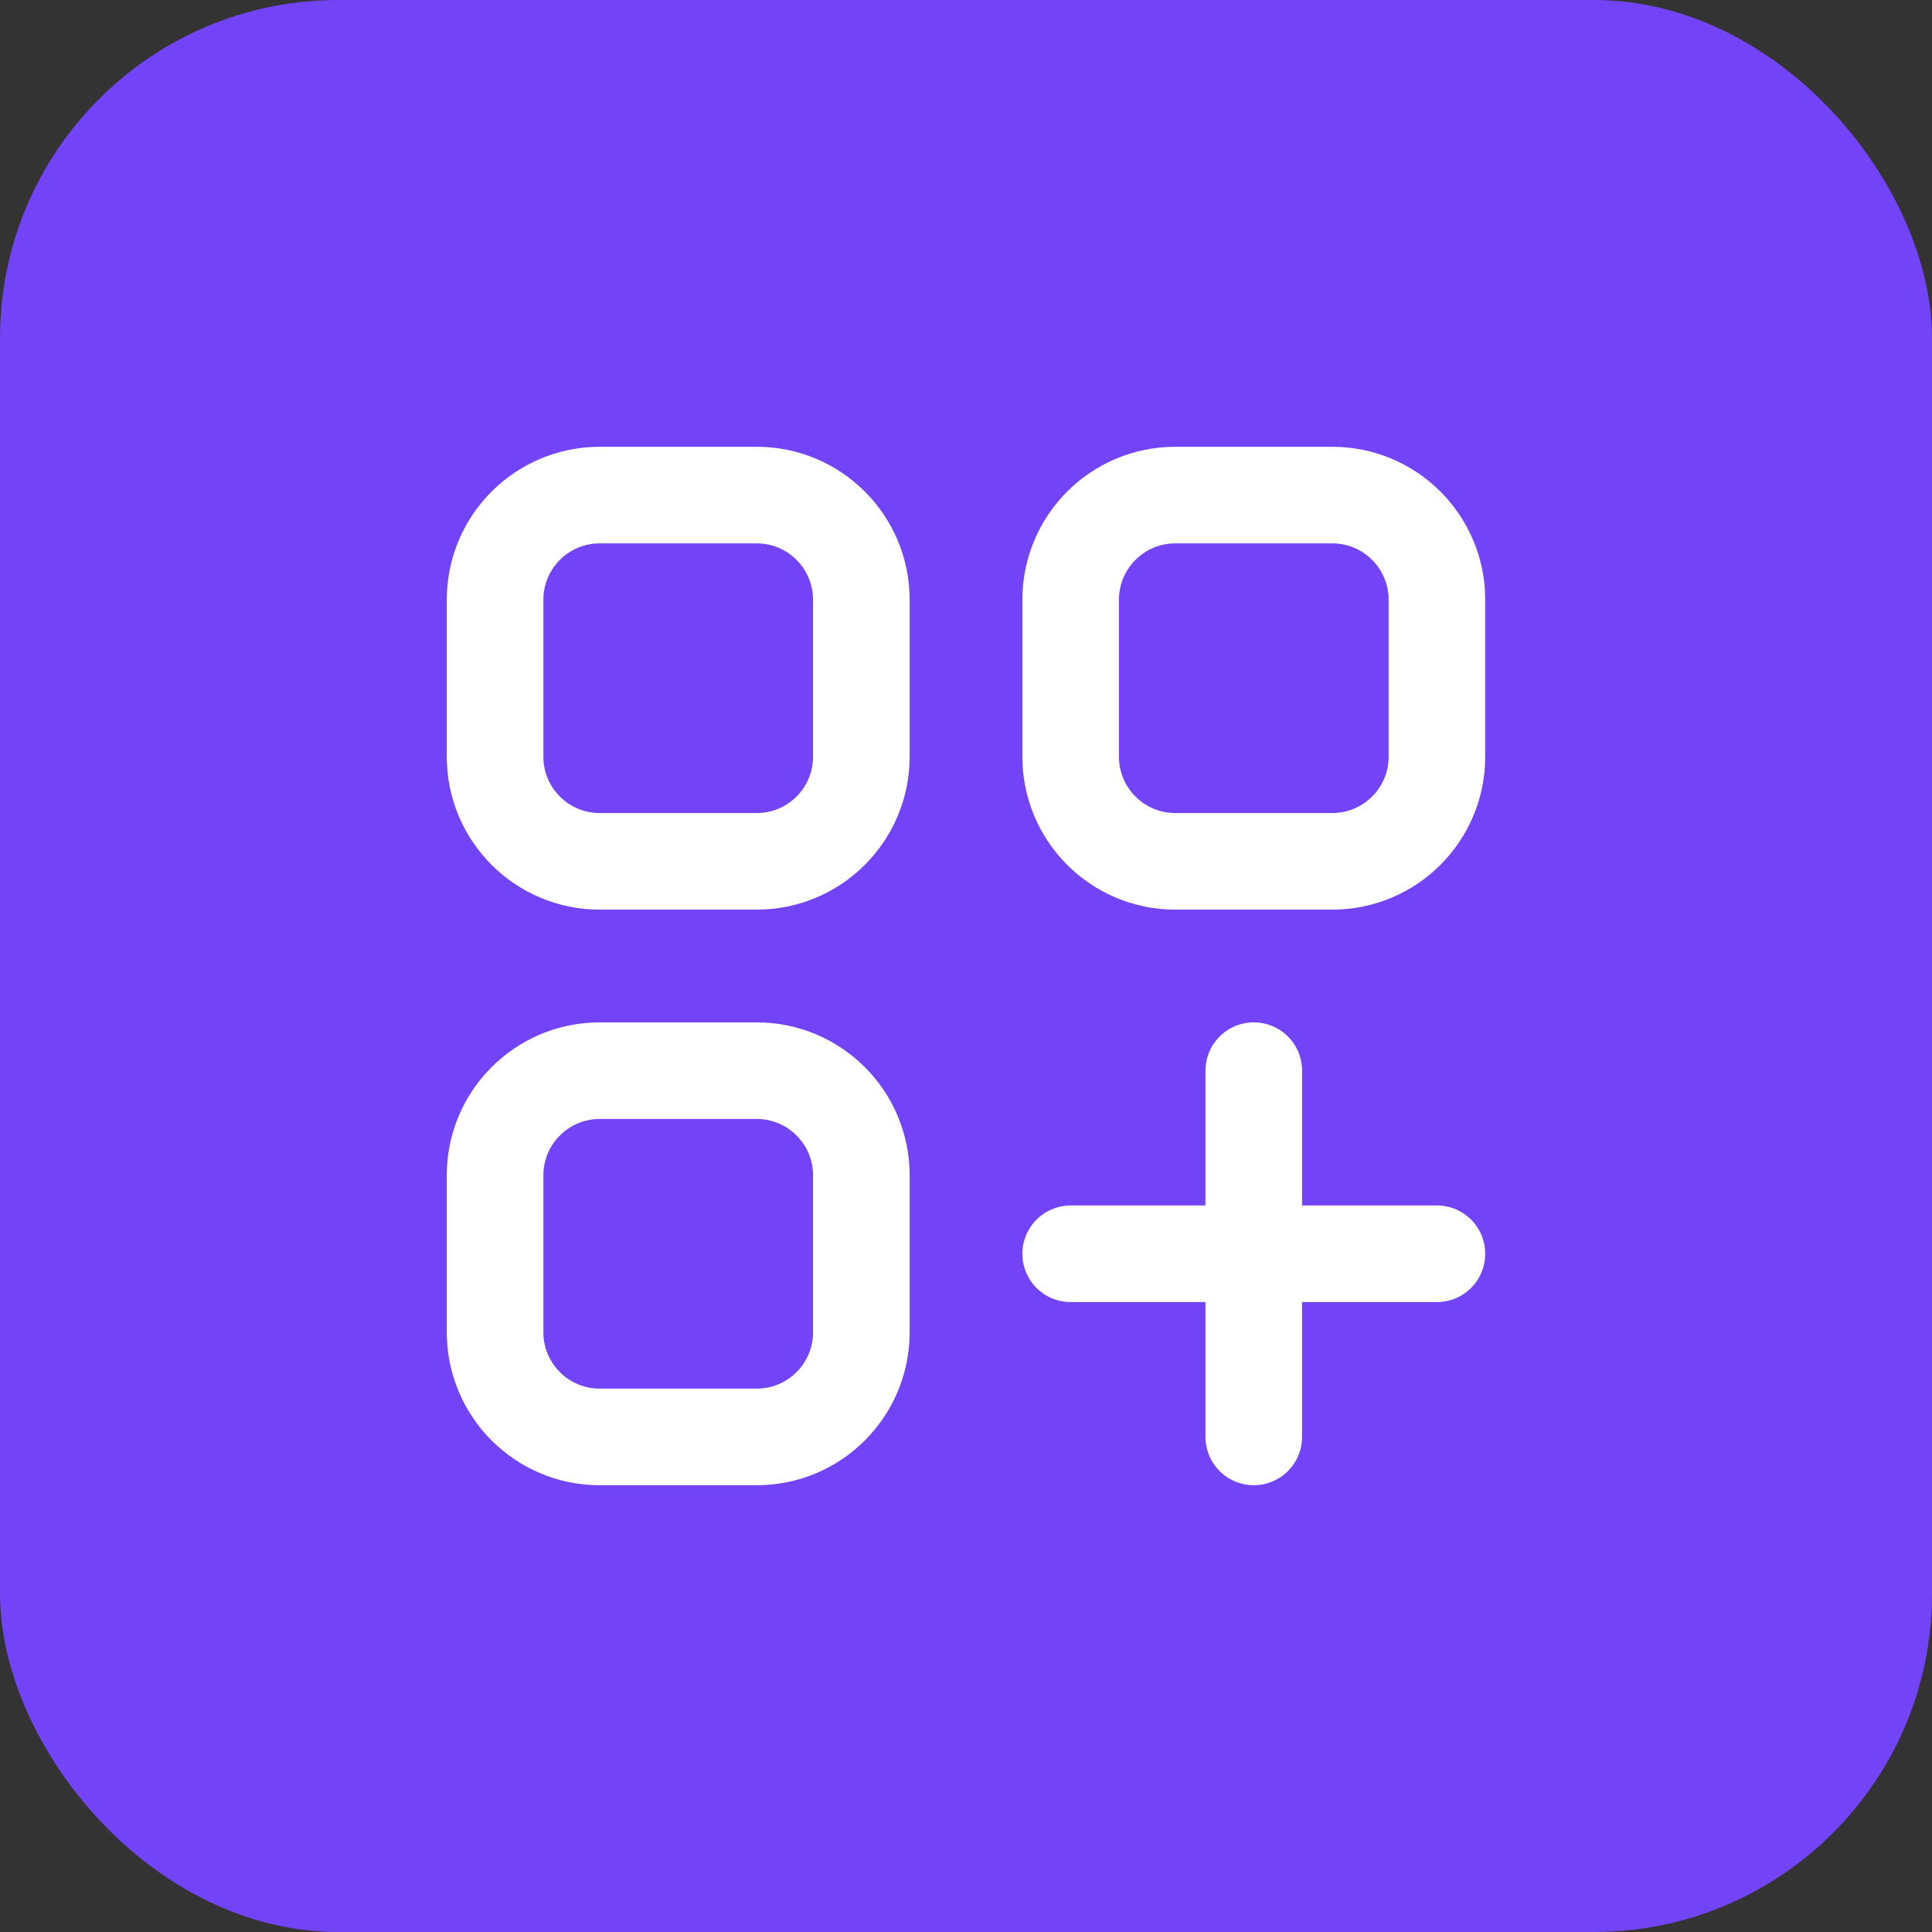
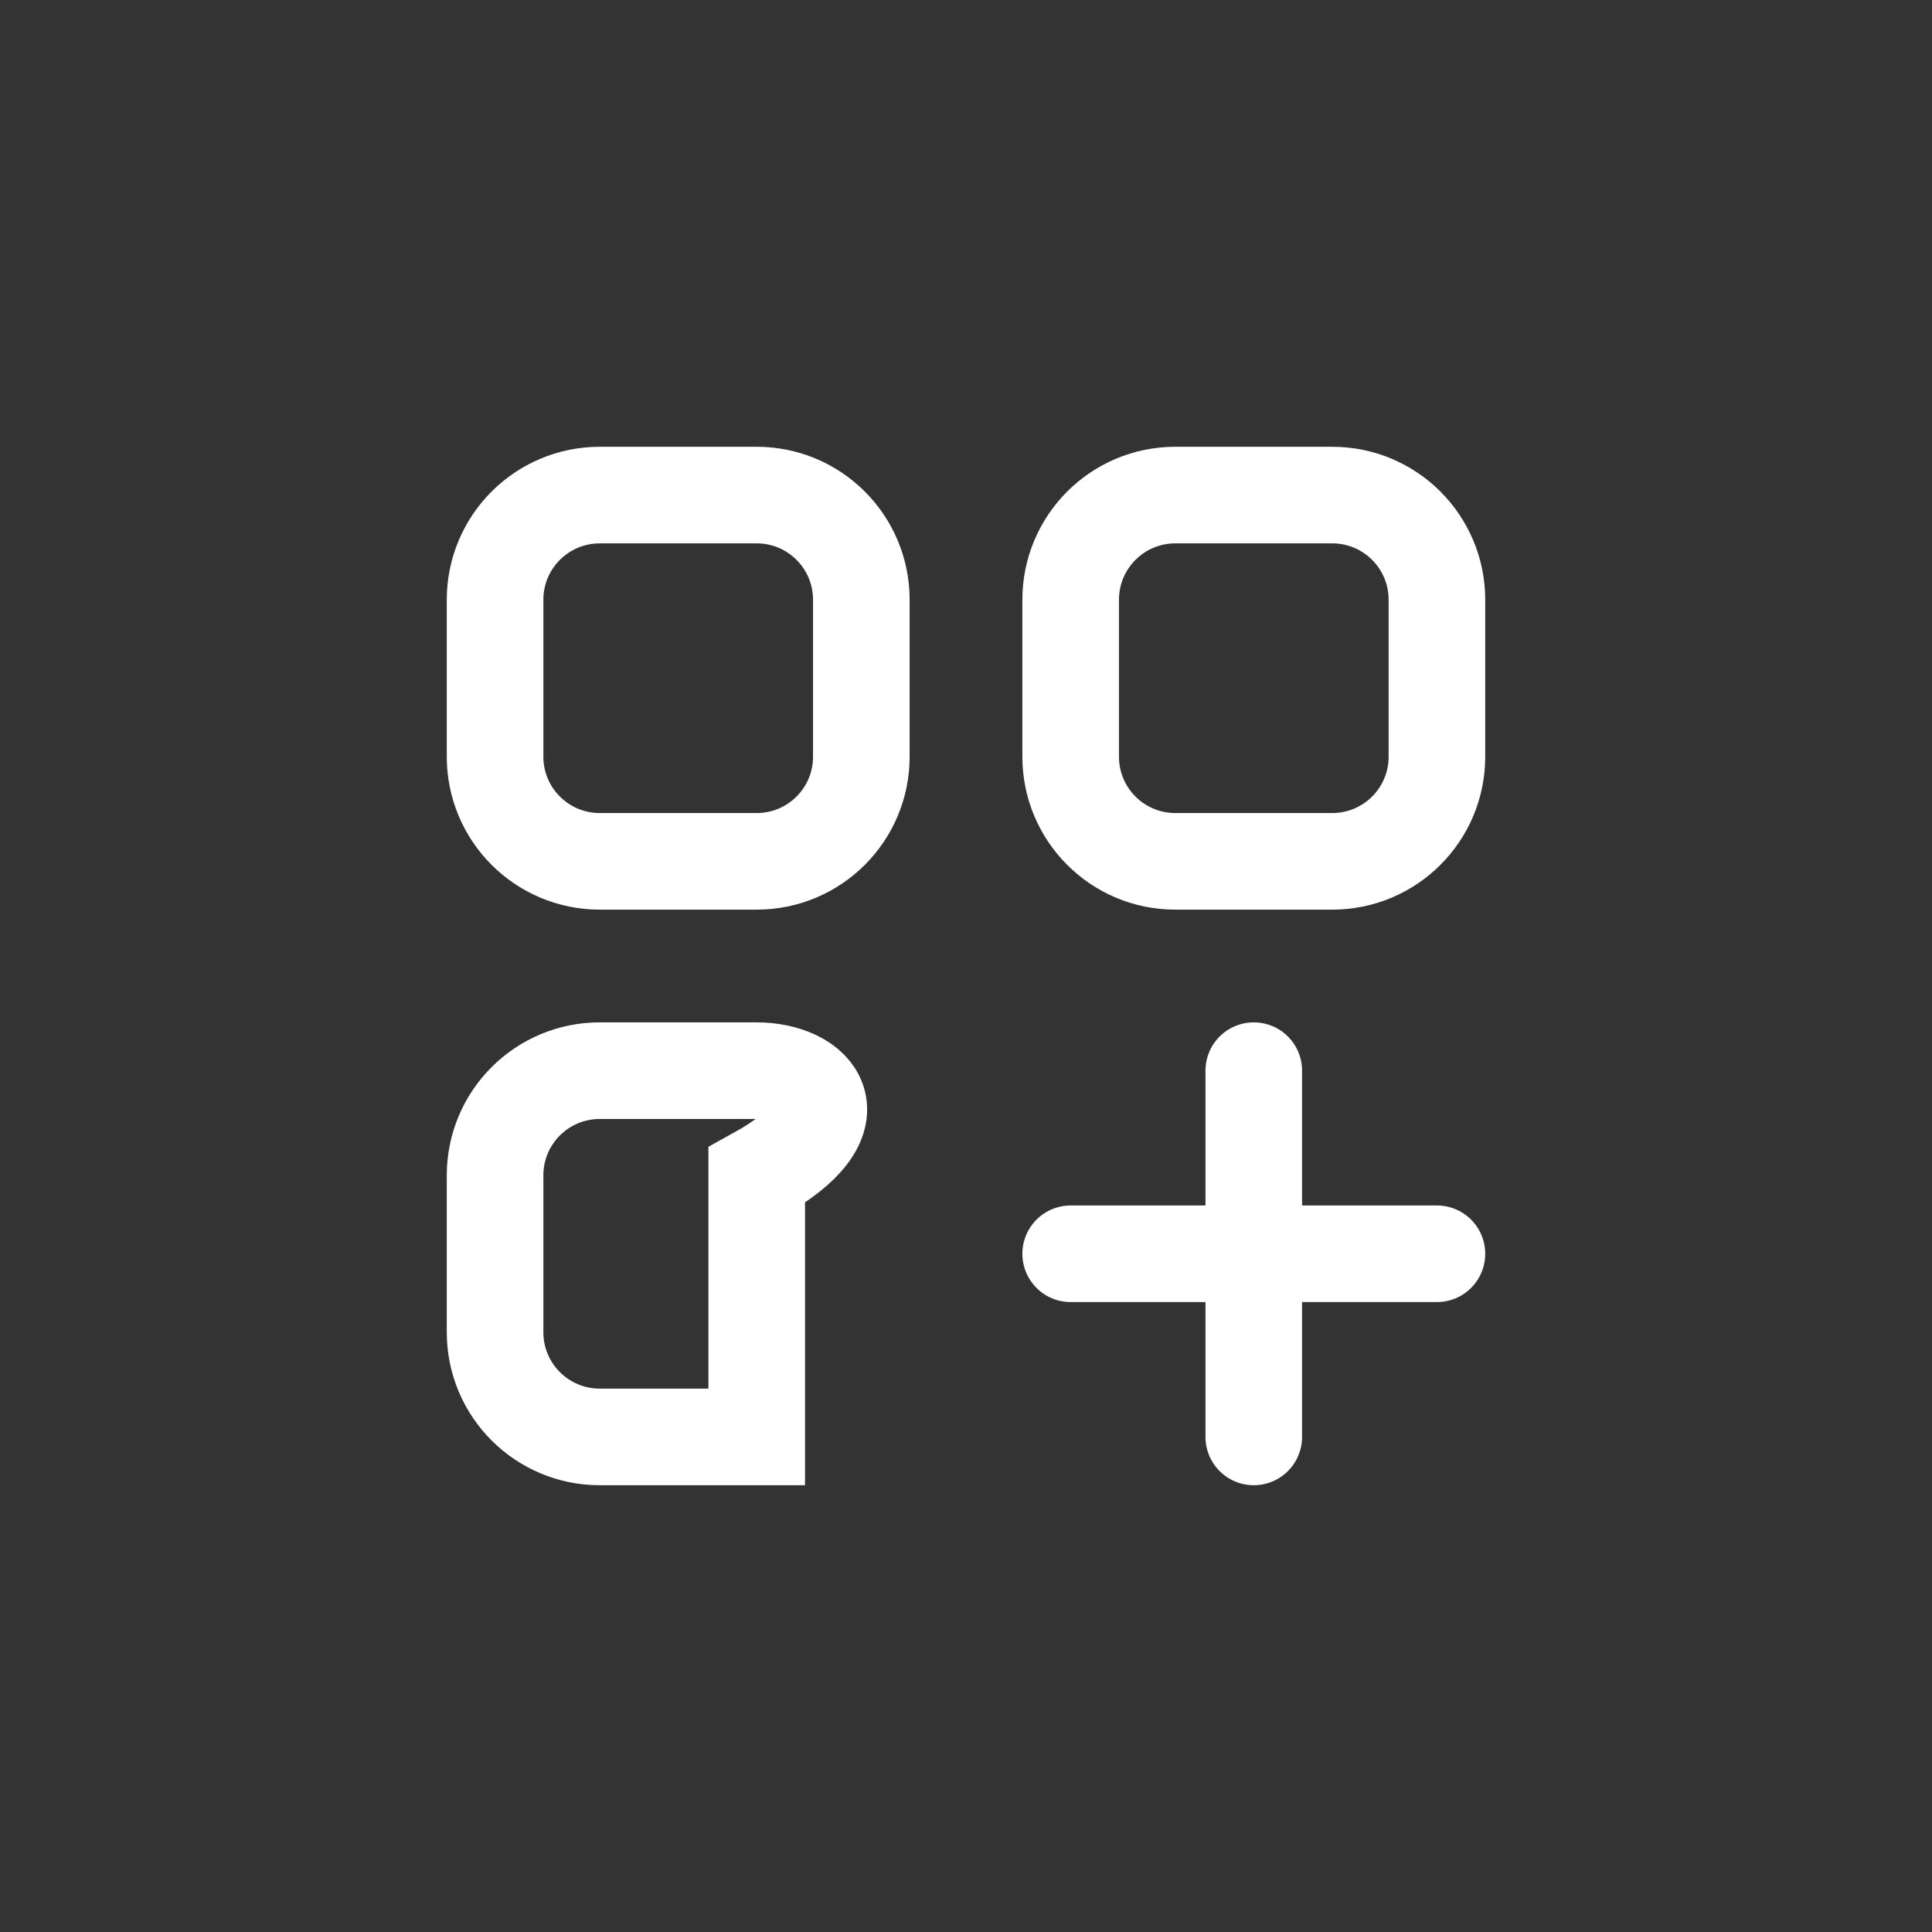
<svg xmlns="http://www.w3.org/2000/svg" width="40" height="40" viewBox="0 0 40 40" fill="none">
  <rect x="0" y="0" width="40" height="40" fill="#333333" stroke="none" />
-   <rect width="40" height="40" rx="7" fill="#7343F7" />
-   <path d="M25.958 22.167V25.958M25.958 25.958V29.75M25.958 25.958H29.75M25.958 25.958H22.167M12.417 17.833H15.667C16.863 17.833 17.833 16.863 17.833 15.667V12.417C17.833 11.22 16.863 10.25 15.667 10.25H12.417C11.22 10.25 10.25 11.22 10.25 12.417V15.667C10.25 16.863 11.22 17.833 12.417 17.833ZM12.417 29.75H15.667C16.863 29.75 17.833 28.78 17.833 27.583V24.333C17.833 23.137 16.863 22.167 15.667 22.167H12.417C11.22 22.167 10.25 23.137 10.25 24.333V27.583C10.25 28.78 11.22 29.75 12.417 29.75ZM24.333 17.833H27.583C28.78 17.833 29.75 16.863 29.75 15.667V12.417C29.75 11.22 28.78 10.25 27.583 10.25H24.333C23.137 10.25 22.167 11.22 22.167 12.417V15.667C22.167 16.863 23.137 17.833 24.333 17.833Z" stroke="white" stroke-width="2" stroke-linecap="round" />
+   <path d="M25.958 22.167V25.958M25.958 25.958V29.75M25.958 25.958H29.75M25.958 25.958H22.167M12.417 17.833H15.667C16.863 17.833 17.833 16.863 17.833 15.667V12.417C17.833 11.22 16.863 10.25 15.667 10.25H12.417C11.22 10.25 10.25 11.22 10.25 12.417V15.667C10.25 16.863 11.22 17.833 12.417 17.833ZM12.417 29.75H15.667V24.333C17.833 23.137 16.863 22.167 15.667 22.167H12.417C11.22 22.167 10.25 23.137 10.25 24.333V27.583C10.25 28.78 11.22 29.75 12.417 29.75ZM24.333 17.833H27.583C28.78 17.833 29.75 16.863 29.75 15.667V12.417C29.75 11.22 28.78 10.25 27.583 10.25H24.333C23.137 10.25 22.167 11.22 22.167 12.417V15.667C22.167 16.863 23.137 17.833 24.333 17.833Z" stroke="white" stroke-width="2" stroke-linecap="round" />
</svg>